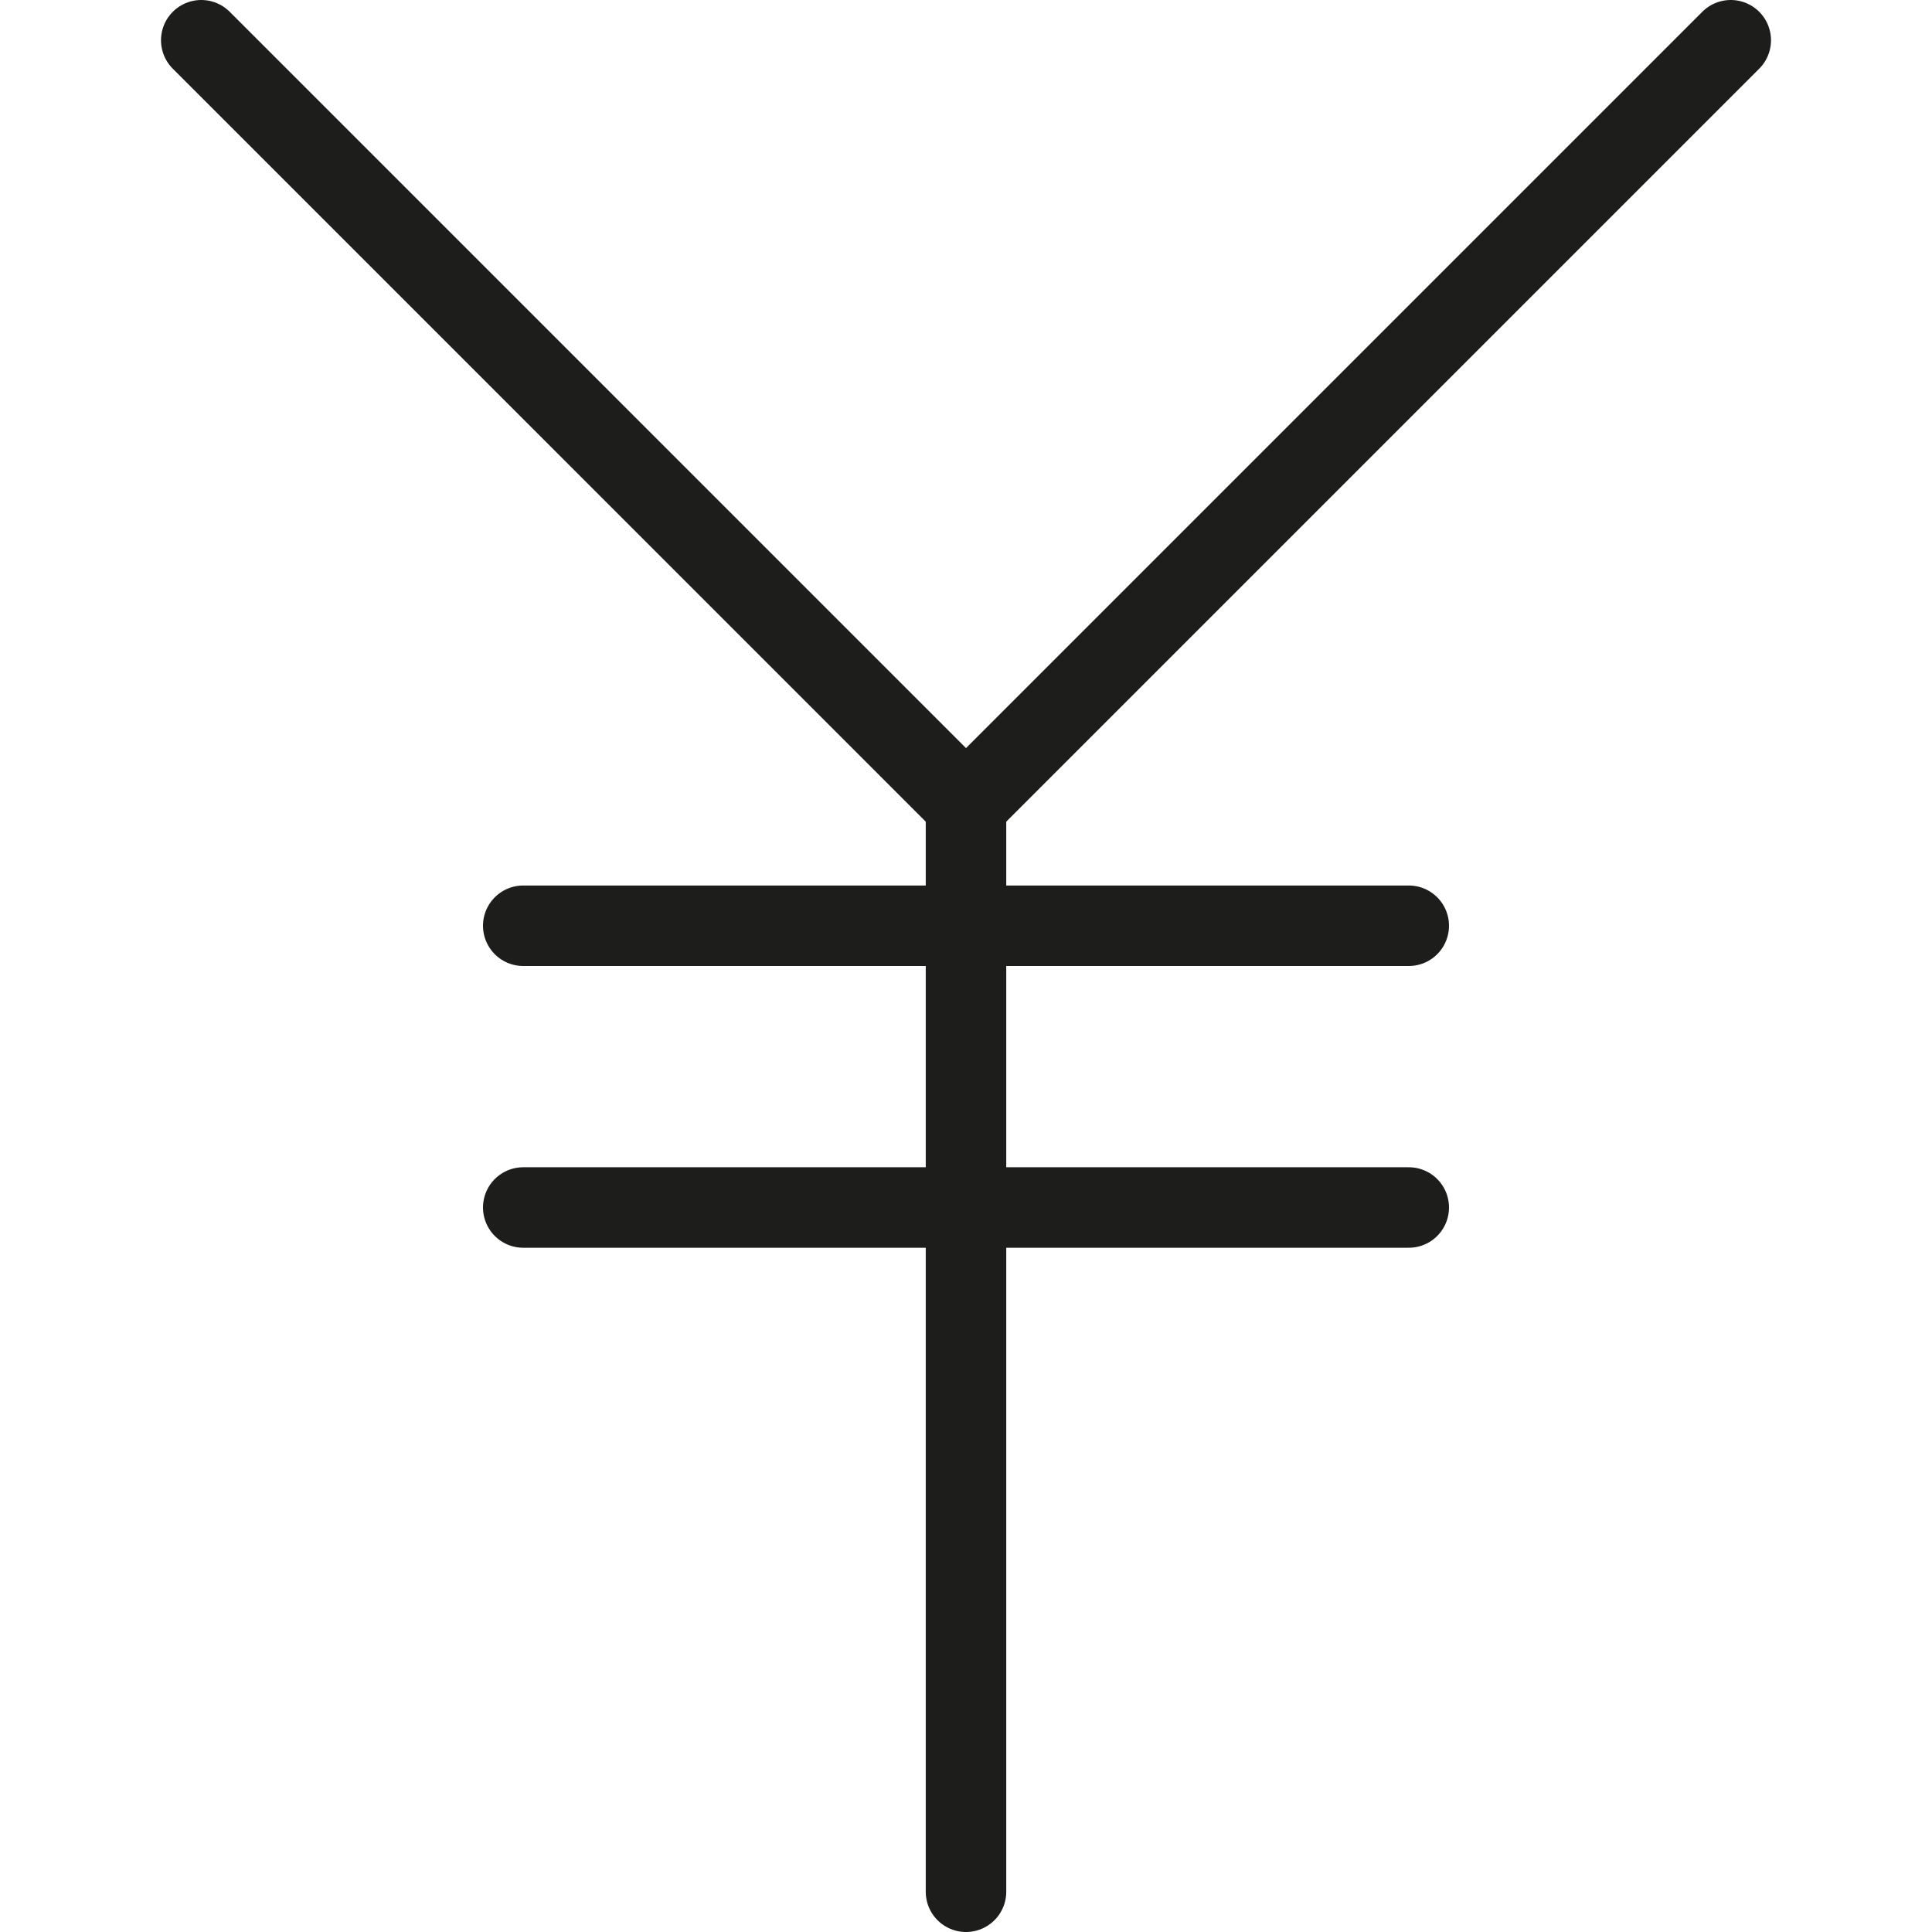
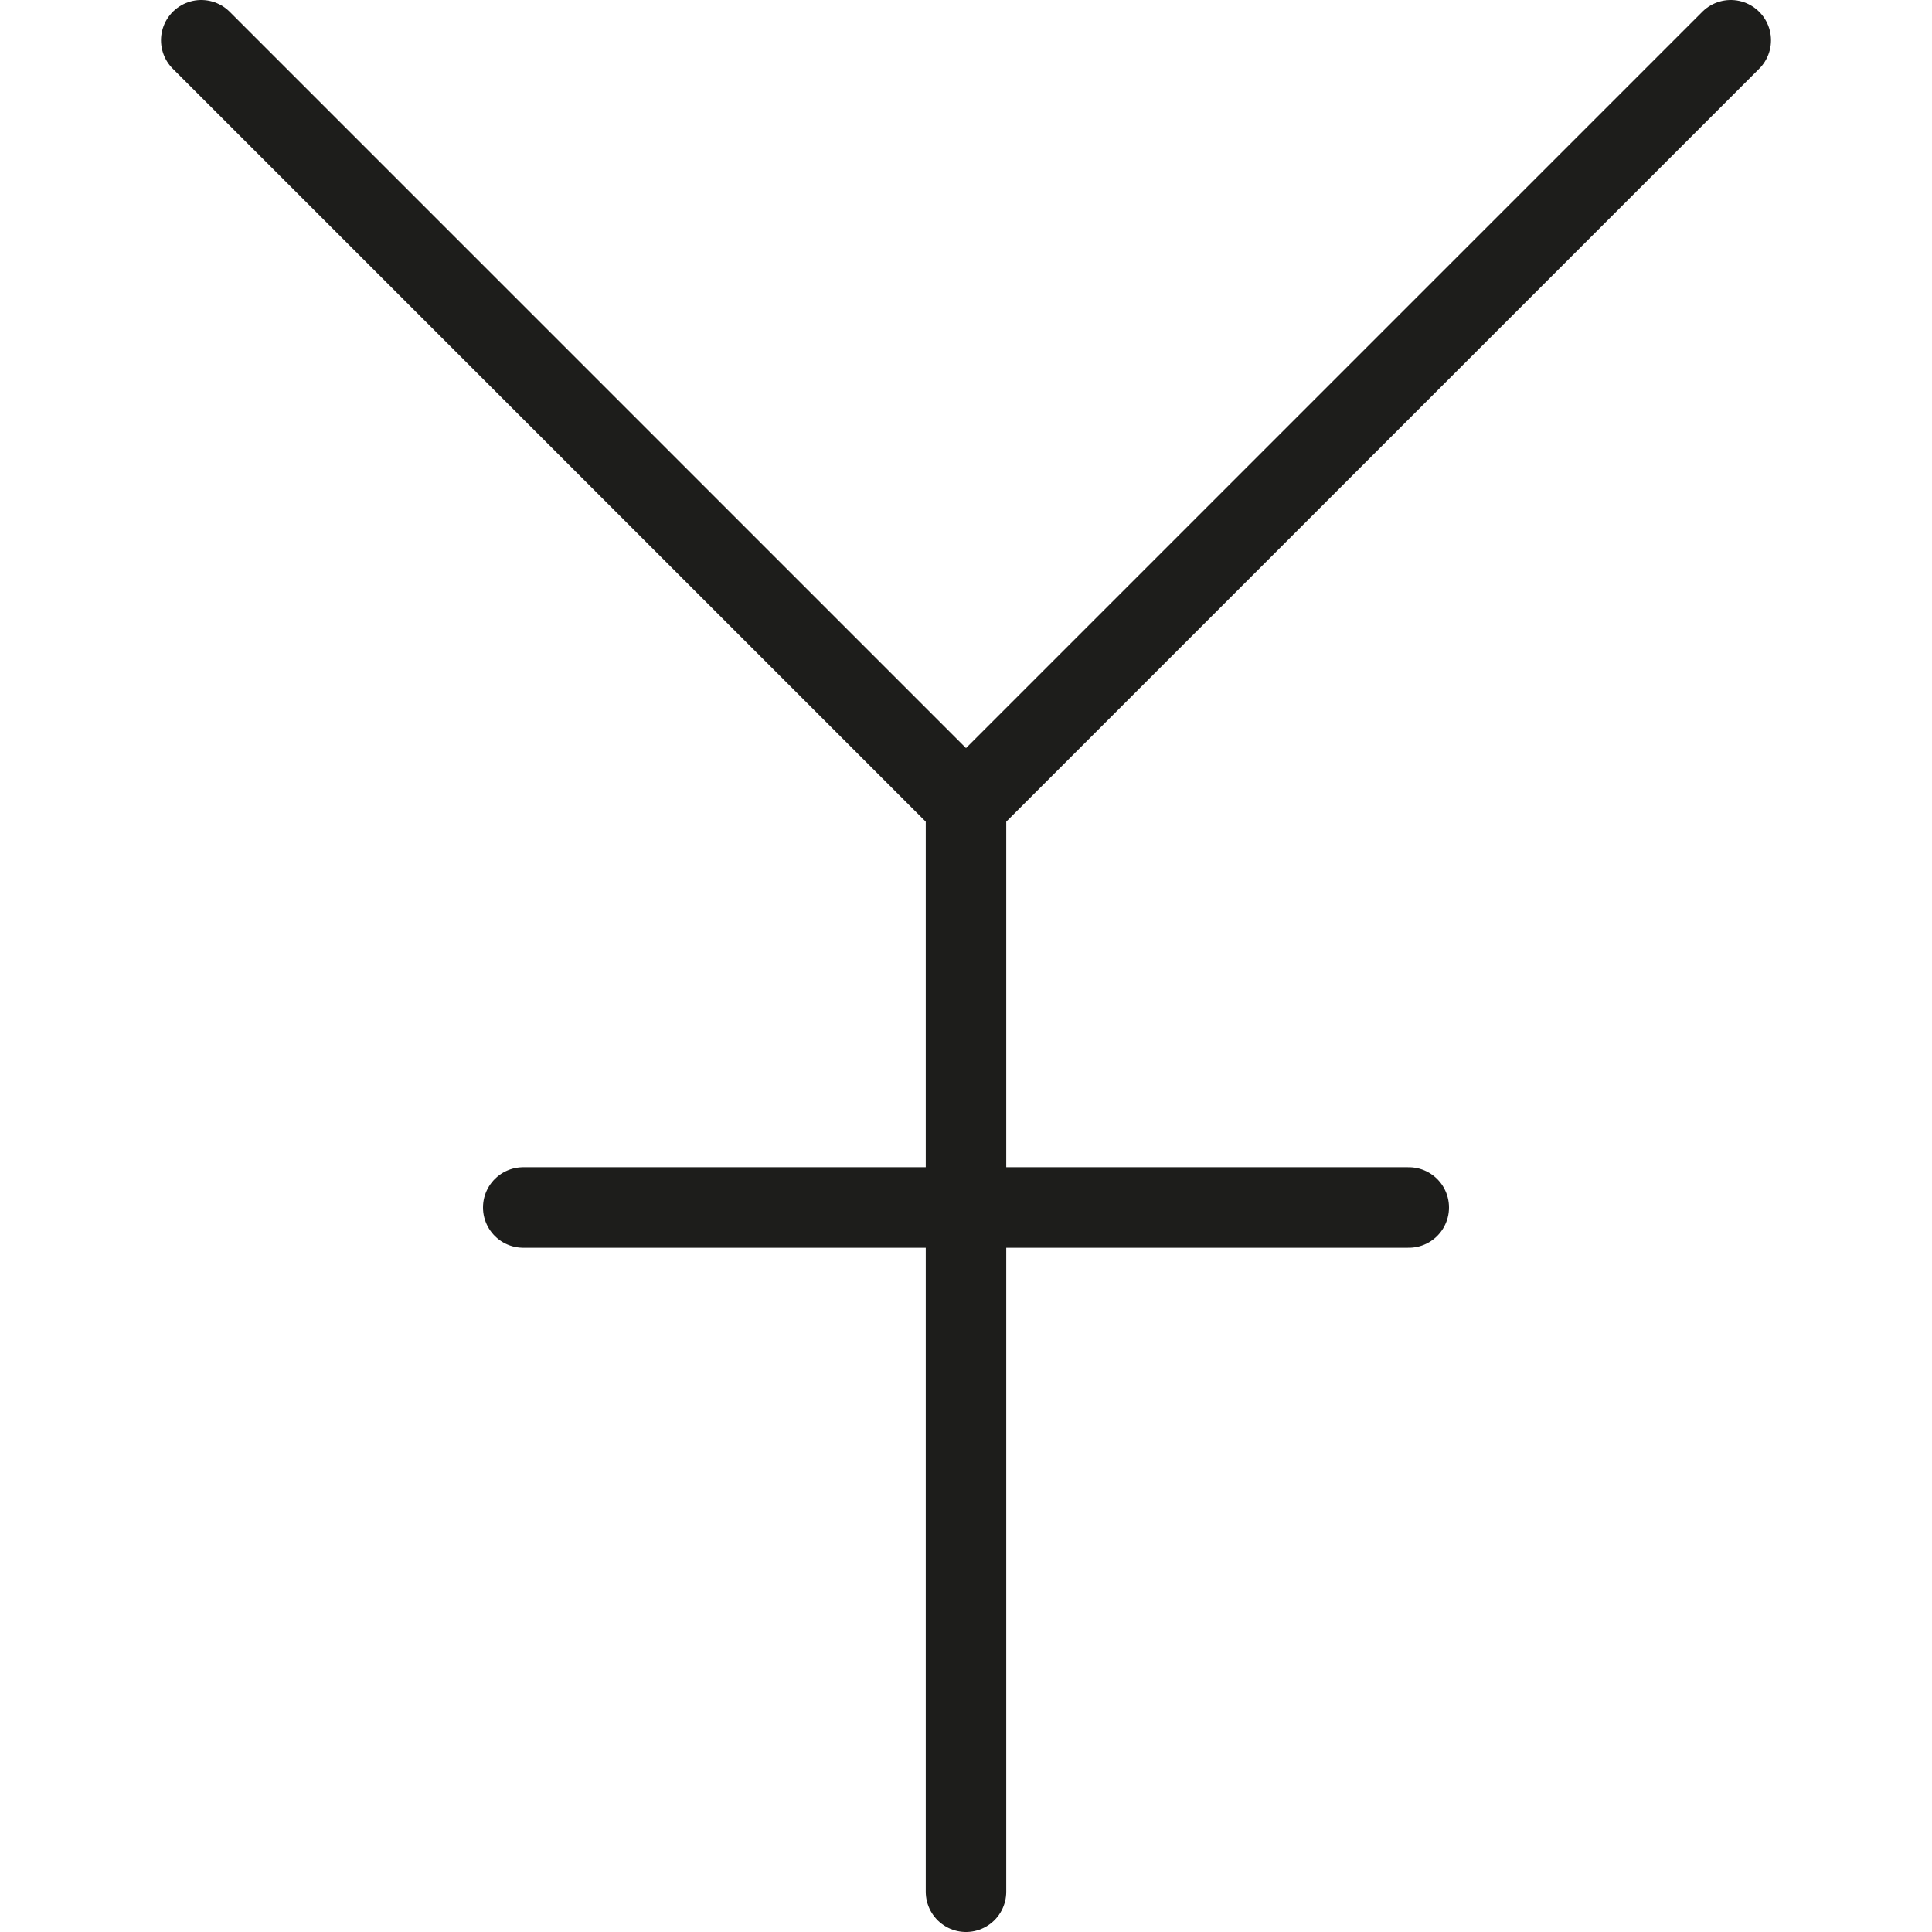
<svg xmlns="http://www.w3.org/2000/svg" width="800px" height="800px" viewBox="0 0 48 48" data-name="Layer 1" id="Layer_1">
  <defs>
    <style>.cls-1{fill:none;stroke:#1d1d1b;stroke-linecap:round;stroke-linejoin:round;stroke-width:2px;}</style>
  </defs>
  <title />
  <line class="cls-1" x1="35" x2="13" y1="30" y2="30" />
-   <line class="cls-1" x1="35" x2="13" y1="23" y2="23" />
  <line class="cls-1" x1="24" x2="24" y1="20" y2="47" />
  <line class="cls-1" x1="24" x2="5" y1="20" y2="1" />
  <line class="cls-1" x1="24" x2="43" y1="20" y2="1" />
</svg>